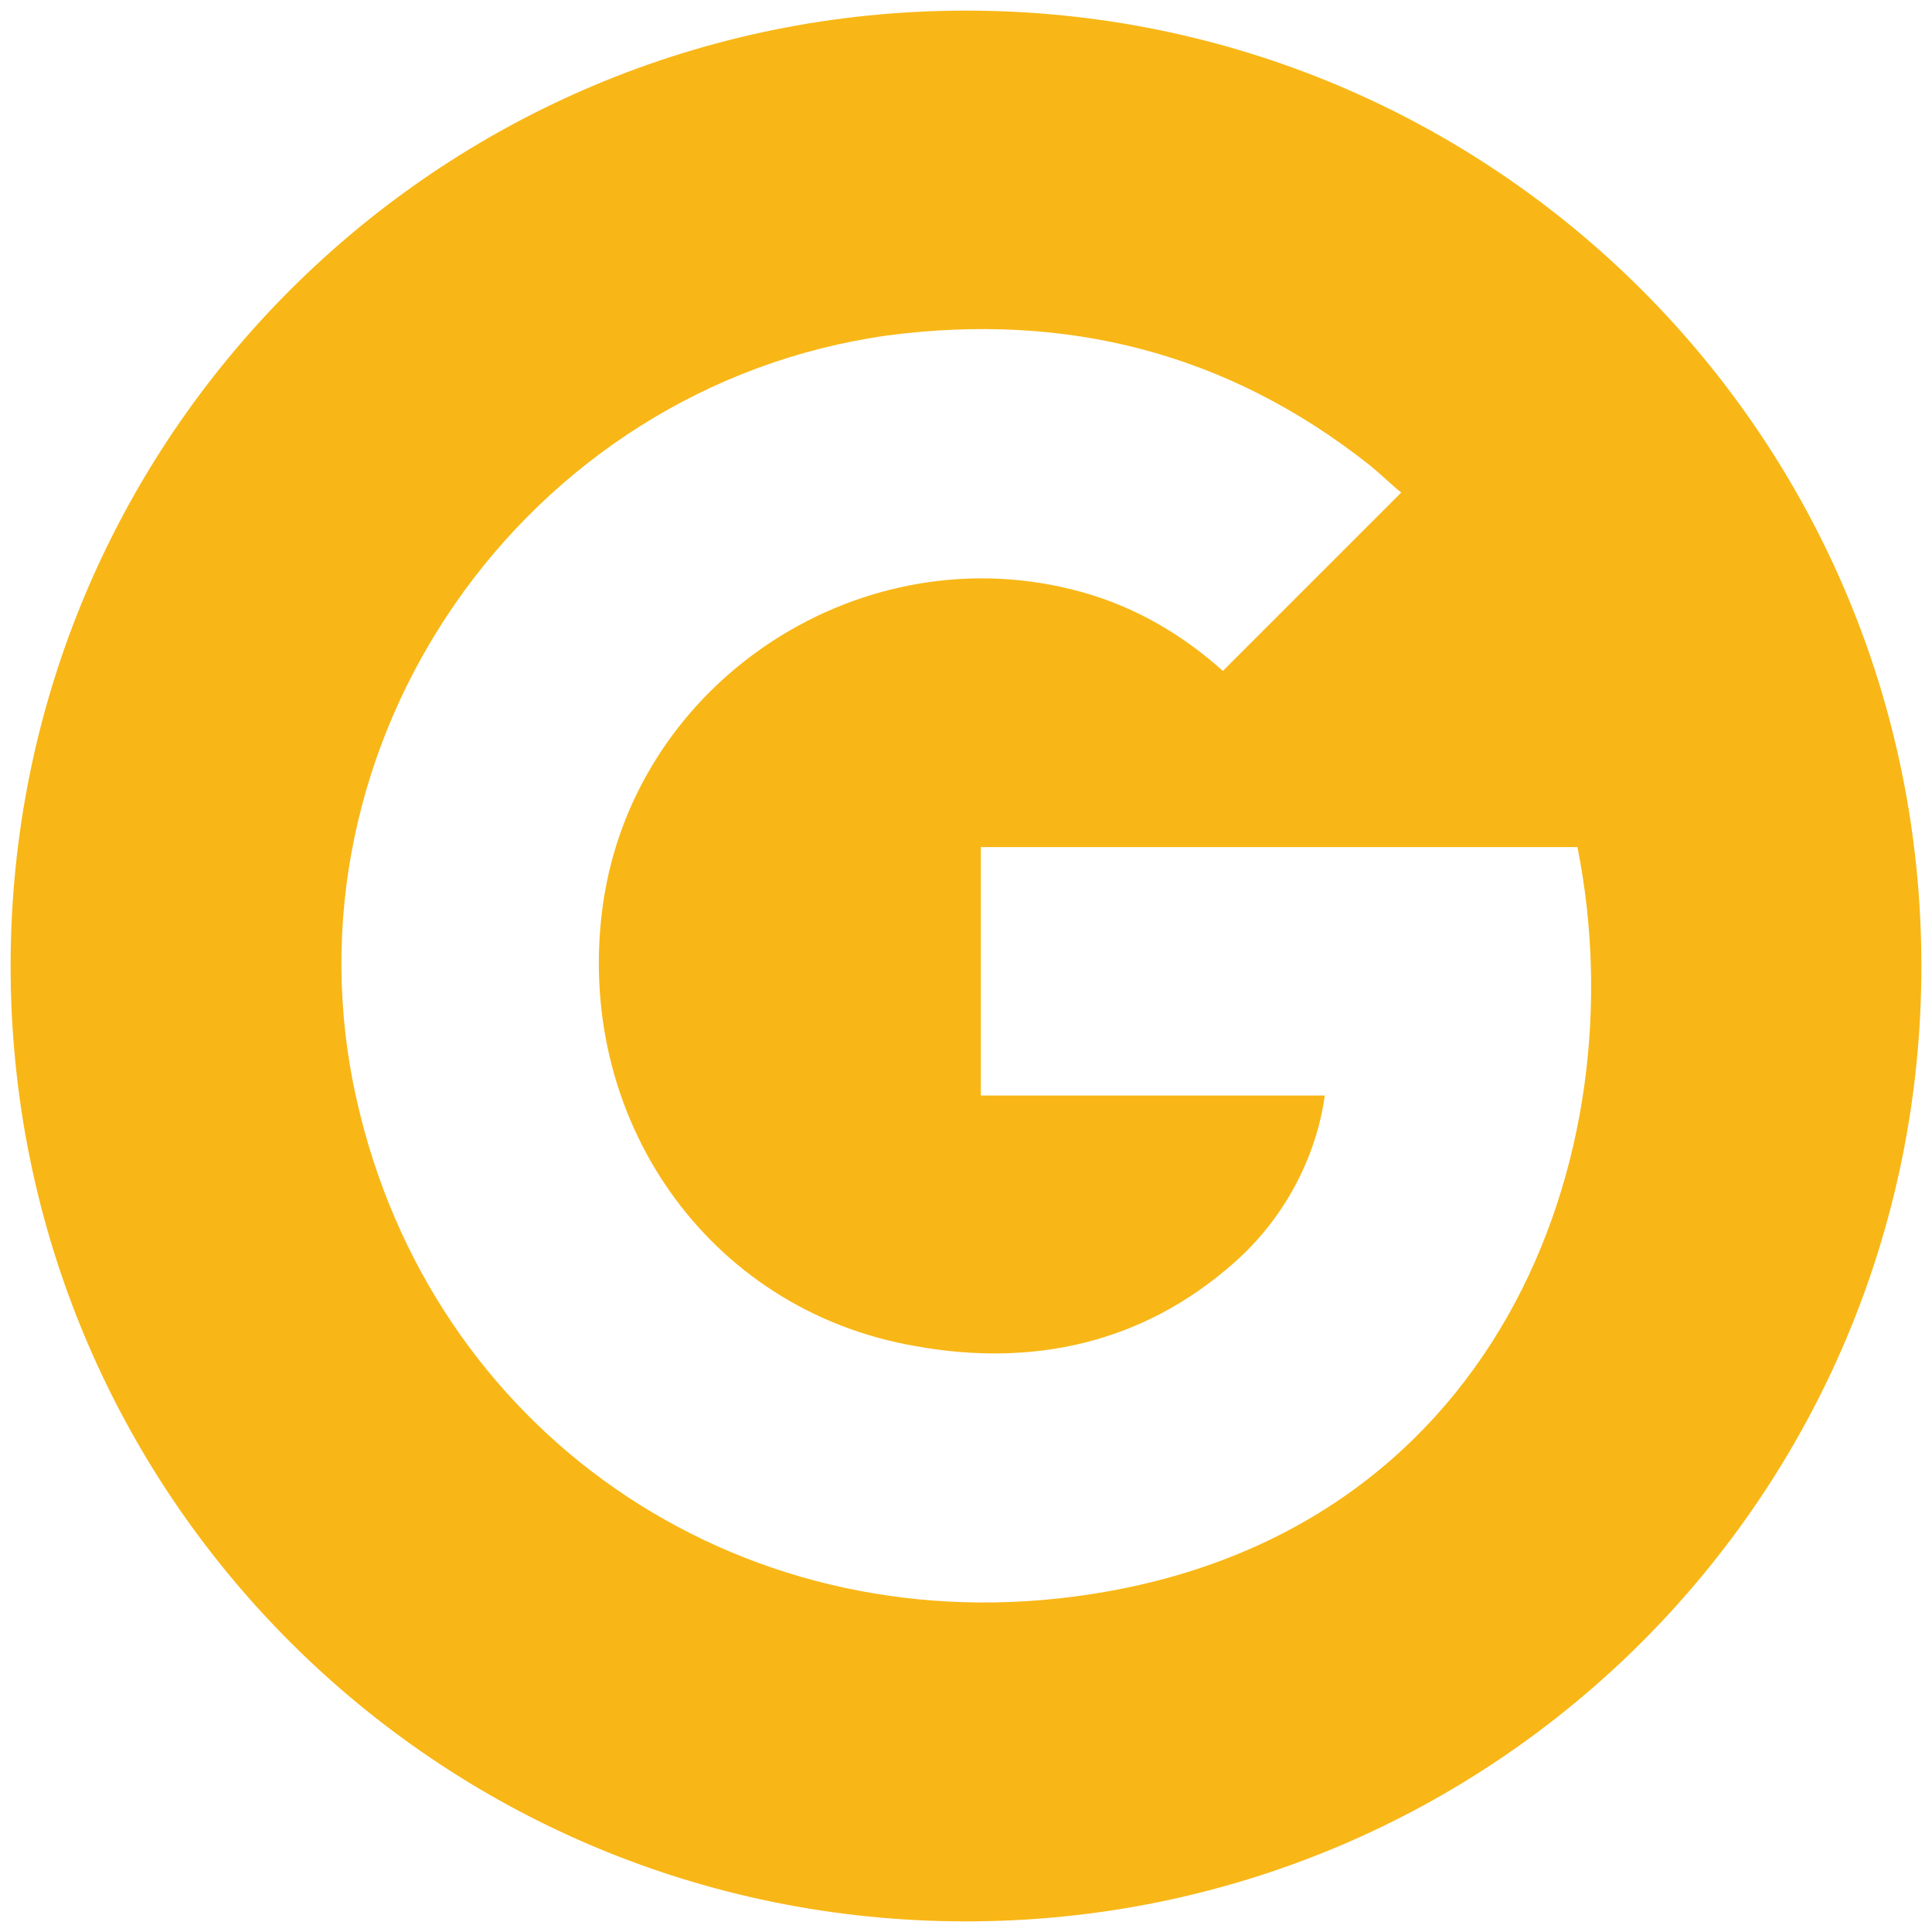
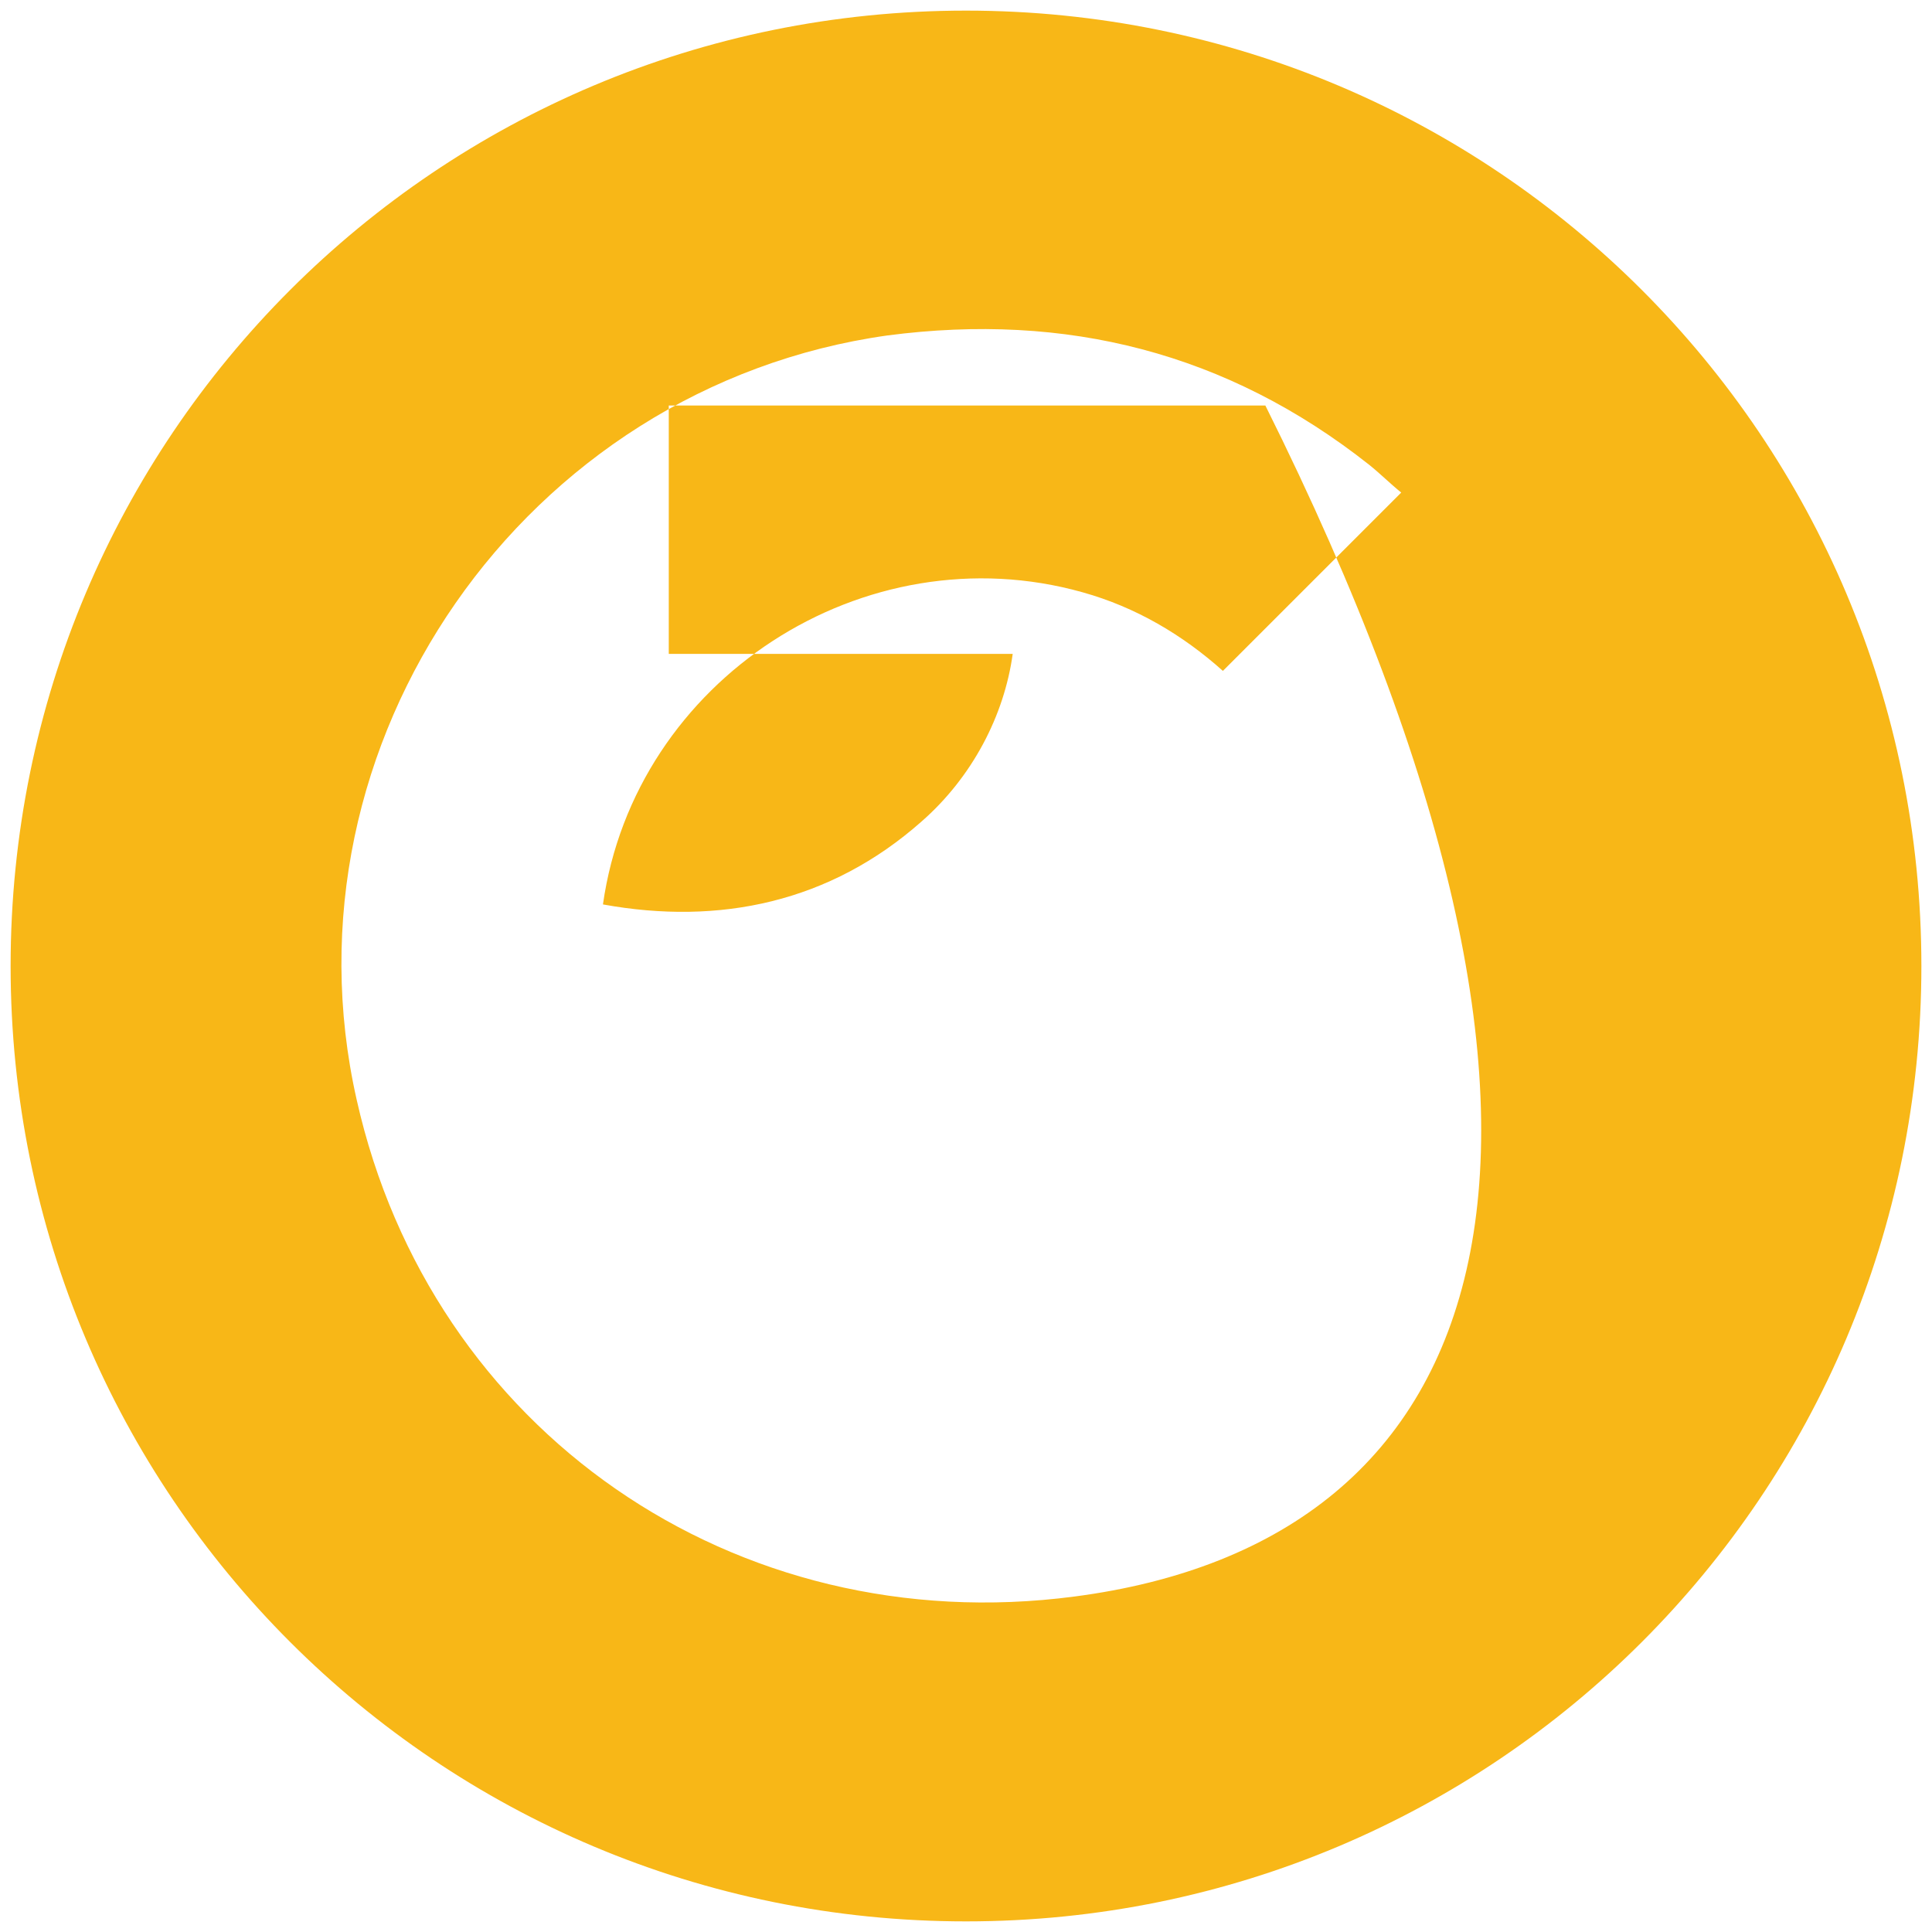
<svg xmlns="http://www.w3.org/2000/svg" version="1.1" id="Layer_1" x="0px" y="0px" viewBox="0 0 91 91" style="enable-background:new 0 0 91 91;" xml:space="preserve">
  <style type="text/css">
	.st0{fill:#F8B717;}
</style>
-   <path class="st0" d="M45.5,0.5c-24.9,0-45,20.1-45,45c0,24.9,20.1,45,45,45s45-20.1,45-45C90.5,20.6,70.4,0.5,45.5,0.5z M50.6,75.2  c-16,2.1-30.3-7.8-33.8-23.4c-3.8-16.8,7.9-33.6,25-36c8.4-1.1,16,0.8,22.7,6.1c0.5,0.4,1,0.9,1.5,1.3c-2.8,2.8-5.6,5.6-8.4,8.4  c-1.9-1.7-4.1-3-6.6-3.7C40.7,25,29.9,32,28.4,42.6c-1.4,10,4.9,19.1,14.7,20.8c5.5,1,10.7-0.1,15-3.9c2.4-2.1,3.9-5,4.3-7.9  c-5.4,0-10.7,0-16.2,0c0-4,0-7.8,0-11.7c9.4,0,18.7,0,28.1,0C77.2,54.4,70.5,72.6,50.6,75.2z" />
+   <path class="st0" d="M45.5,0.5c-24.9,0-45,20.1-45,45c0,24.9,20.1,45,45,45s45-20.1,45-45C90.5,20.6,70.4,0.5,45.5,0.5z M50.6,75.2  c-16,2.1-30.3-7.8-33.8-23.4c-3.8-16.8,7.9-33.6,25-36c8.4-1.1,16,0.8,22.7,6.1c0.5,0.4,1,0.9,1.5,1.3c-2.8,2.8-5.6,5.6-8.4,8.4  c-1.9-1.7-4.1-3-6.6-3.7C40.7,25,29.9,32,28.4,42.6c5.5,1,10.7-0.1,15-3.9c2.4-2.1,3.9-5,4.3-7.9  c-5.4,0-10.7,0-16.2,0c0-4,0-7.8,0-11.7c9.4,0,18.7,0,28.1,0C77.2,54.4,70.5,72.6,50.6,75.2z" />
</svg>